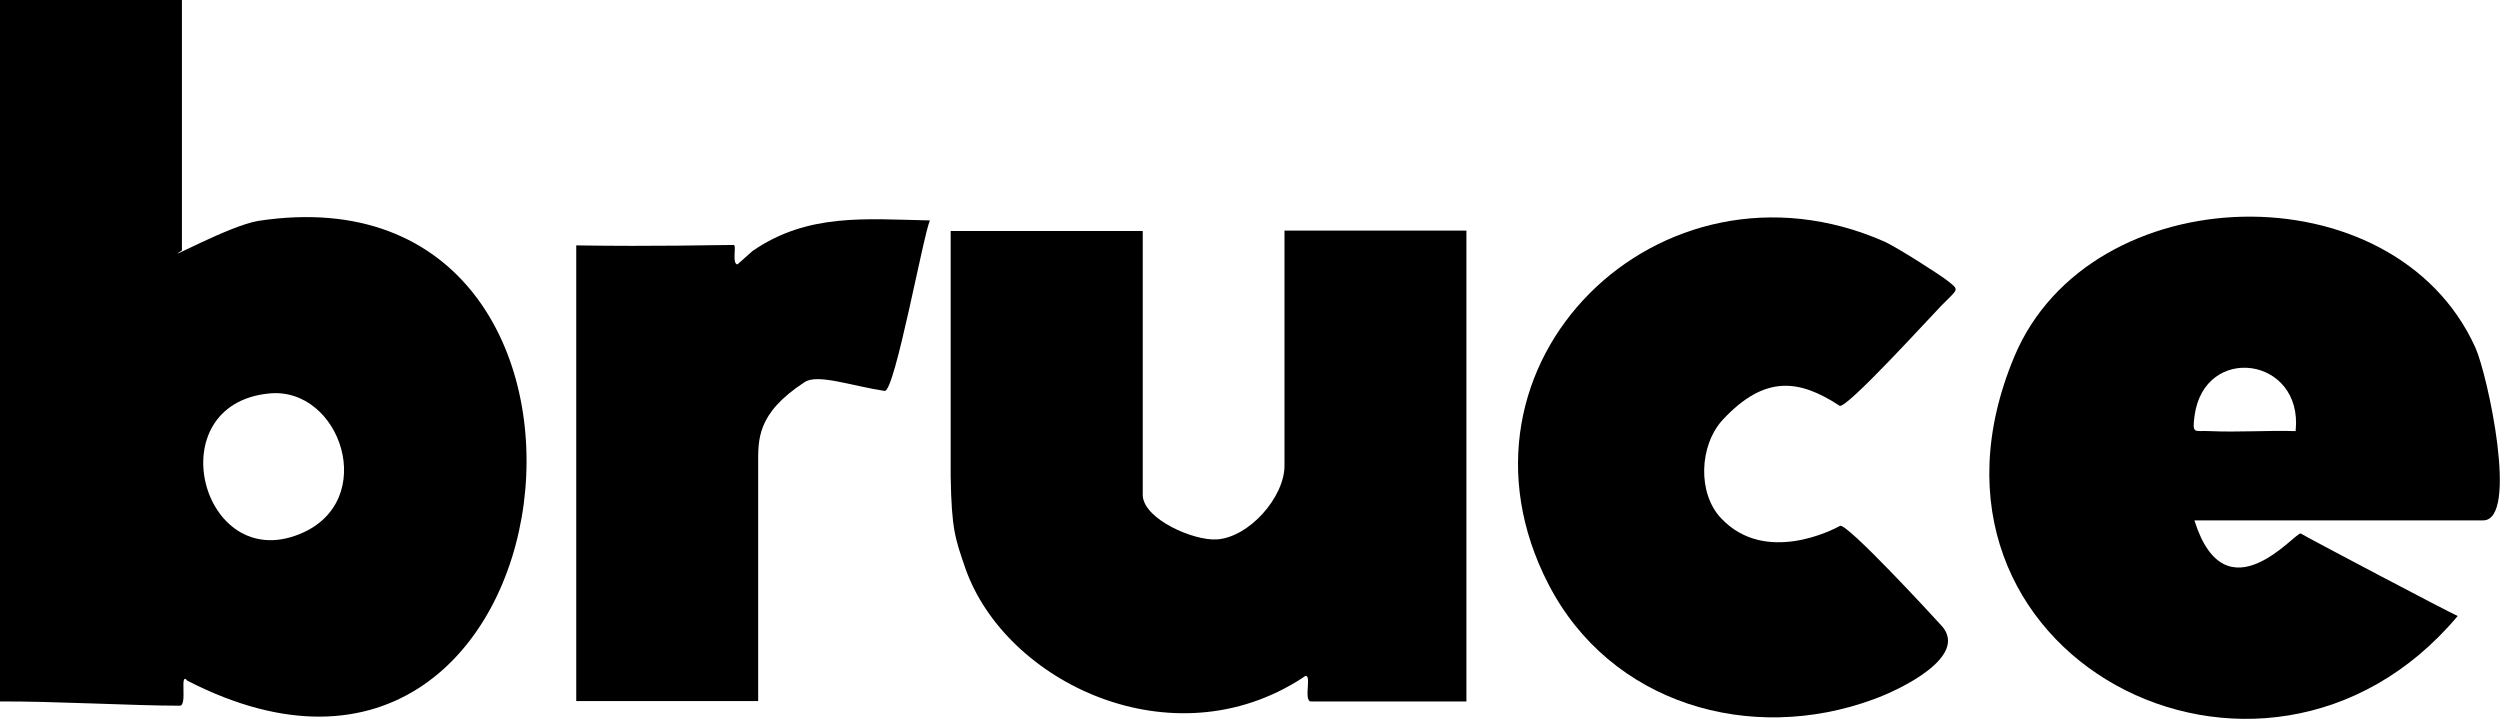
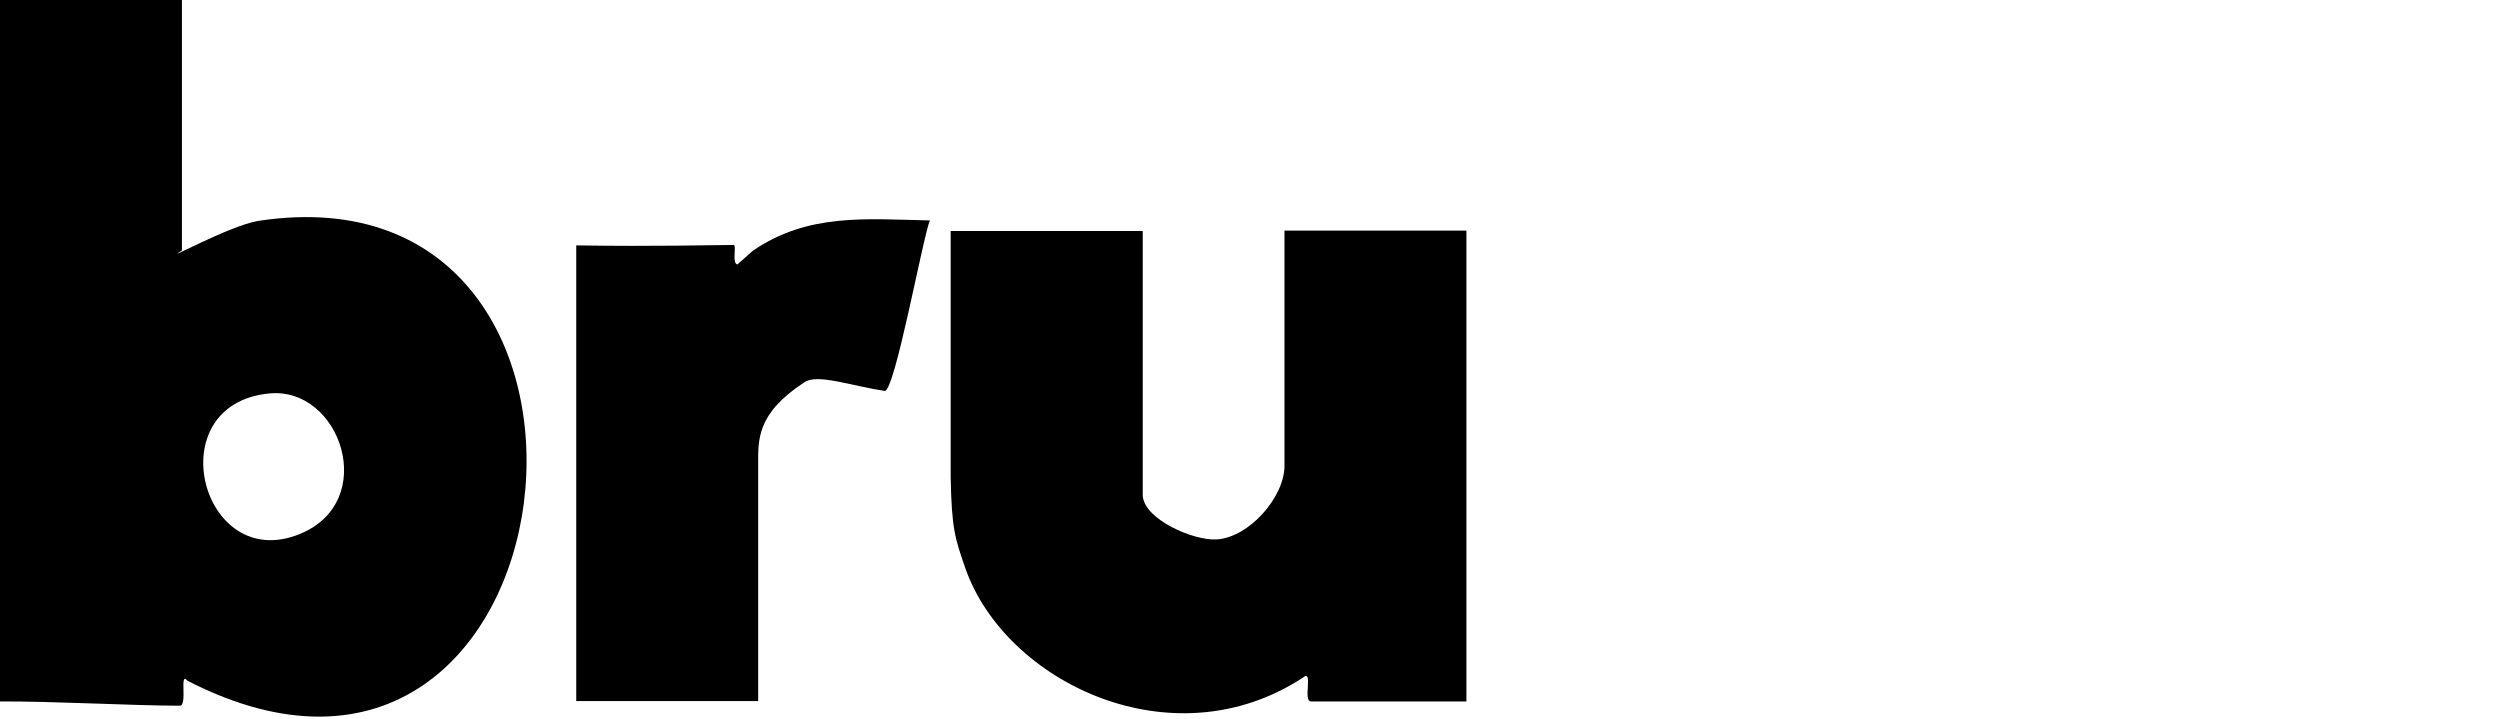
<svg xmlns="http://www.w3.org/2000/svg" id="Layer_2" data-name="Layer 2" width="59.09" height="16.99" viewBox="0 0 59.09 16.99">
  <g id="Layer_2-2" data-name="Layer 2">
    <path d="M4.3,0v5.92c-.53.33,1.12-.59,1.81-.7,9.63-1.46,7.65,15.66-1.68,10.87-.2-.24.01.59-.18.59-1.1,0-3.07-.11-4.25-.1V0h4.3ZM6.36,9.3c-2.64.26-1.6,4.28.73,3.32,1.88-.77.96-3.49-.73-3.32Z" />
    <path d="M27.01,11.72c.04.56,1.2,1.06,1.74,1.03.77-.04,1.61-1,1.61-1.74v-5.56h4.3v11.13h-3.67c-.21,0,.07-.79-.2-.56-3.08,2.01-7.02.11-7.97-2.58-.24-.7-.33-.92-.35-2.19v-5.79h4.54v6.28-.02Z" />
-     <path d="M51.87,12.31c.74,2.33,2.4.24,2.51.3.18.11,3.5,1.86,3.71,1.95-4.61,5.49-13.43.92-10.48-6.13,1.79-4.28,8.98-4.47,10.9-.21.29.65,1.03,4.08.18,4.08h-6.82ZM54.26,10.18c.18-1.75-2.16-2.07-2.39-.35-.06.45,0,.34.36.36.68.03,1.36-.02,2.04,0h-.01Z" />
-     <path d="M40.69,12.26c1.04,1.09,2.64.26,2.8.17.15-.09,2.23,2.17,2.41,2.37.63.72-.98,1.5-1.62,1.73-2.91,1.07-6.22.11-7.68-2.72-2.69-5.21,2.64-10.43,7.94-8.1.29.13,1.29.77,1.47.91.32.25.28.19-.12.6-.2.2-2.26,2.47-2.41,2.37-.96-.63-1.77-.73-2.76.33-.56.61-.6,1.74-.04,2.33h0Z" />
+     <path d="M40.69,12.26h0Z" />
    <path d="M13.62,5.8c1.91.03,3.24-.01,3.72-.01.08,0-.05.44.09.46l.36-.32c1.31-.9,2.67-.75,4.19-.72-.15.31-.83,4.06-1.07,4.03-.79-.12-1.58-.41-1.89-.21-1.15.75-1.1,1.37-1.1,1.98v5.56h-4.3s0-10.77,0-10.77Z" />
  </g>
</svg>